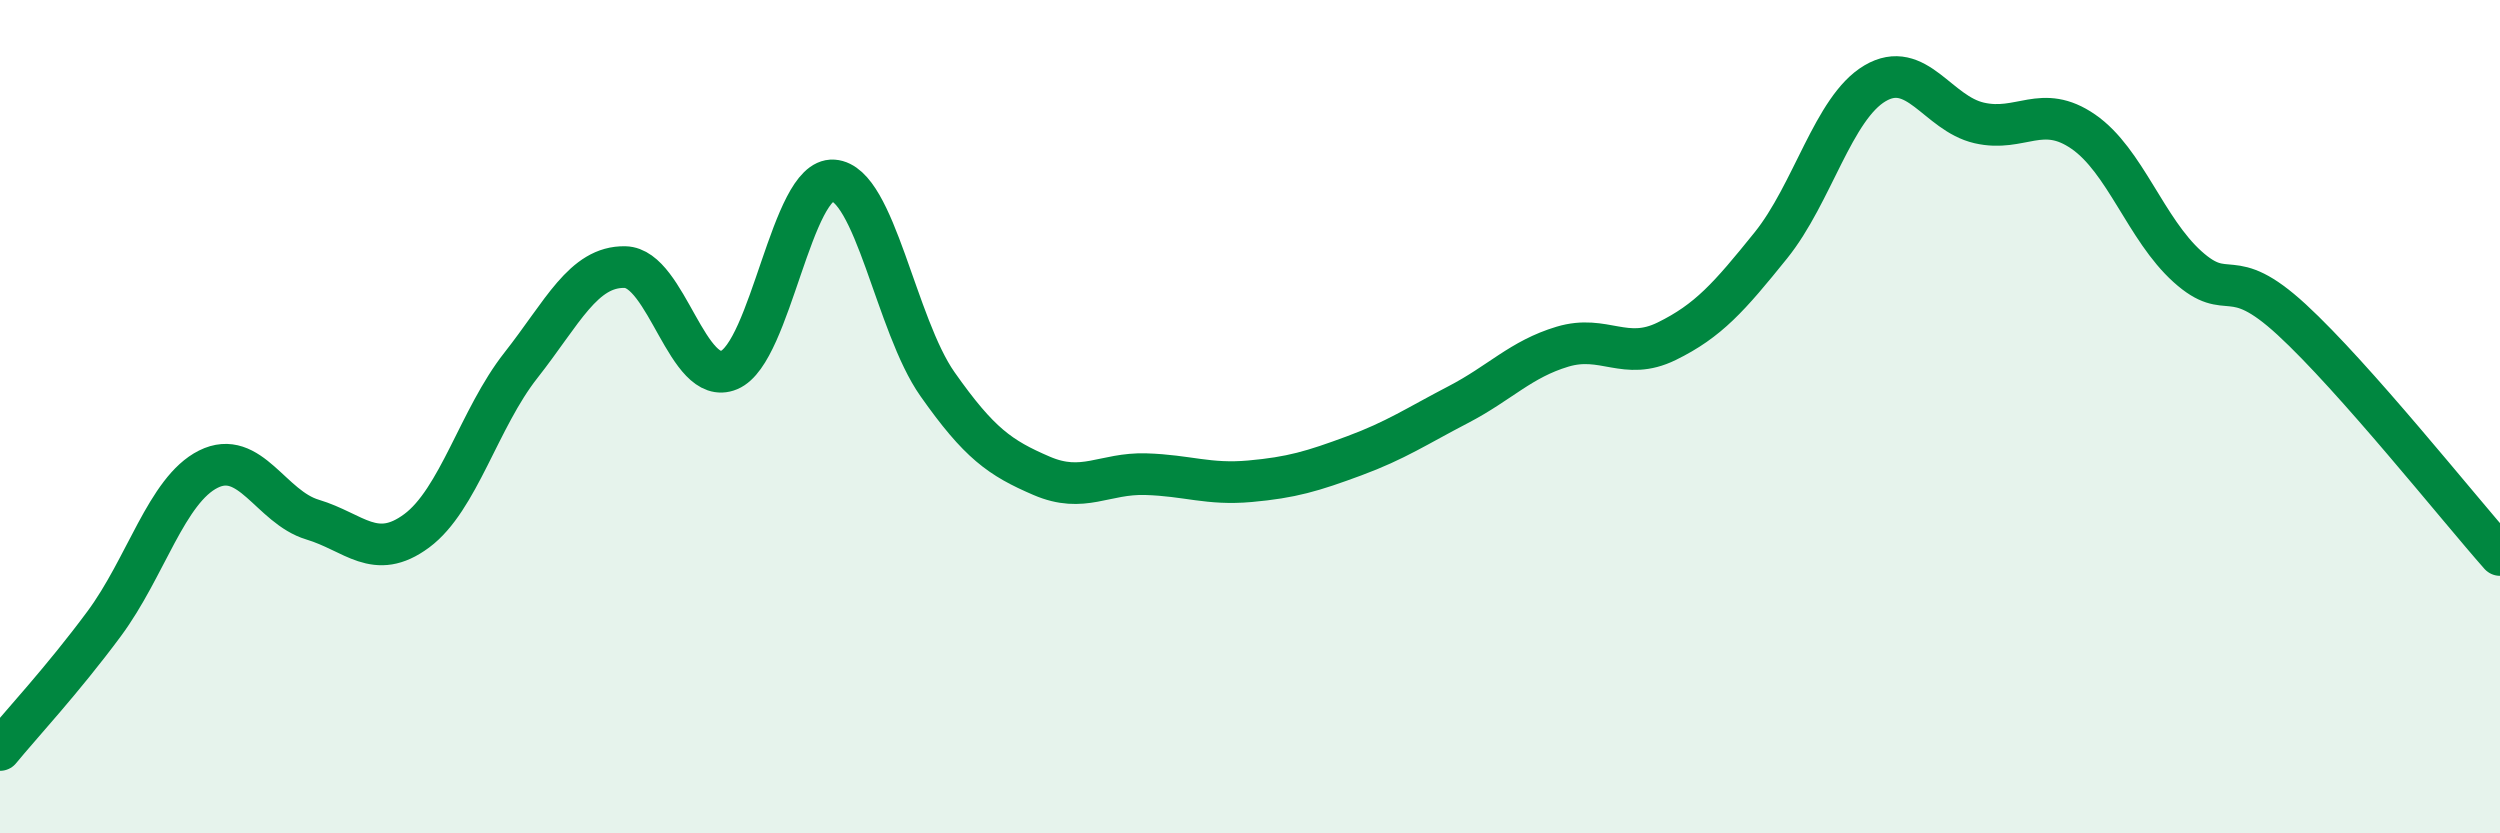
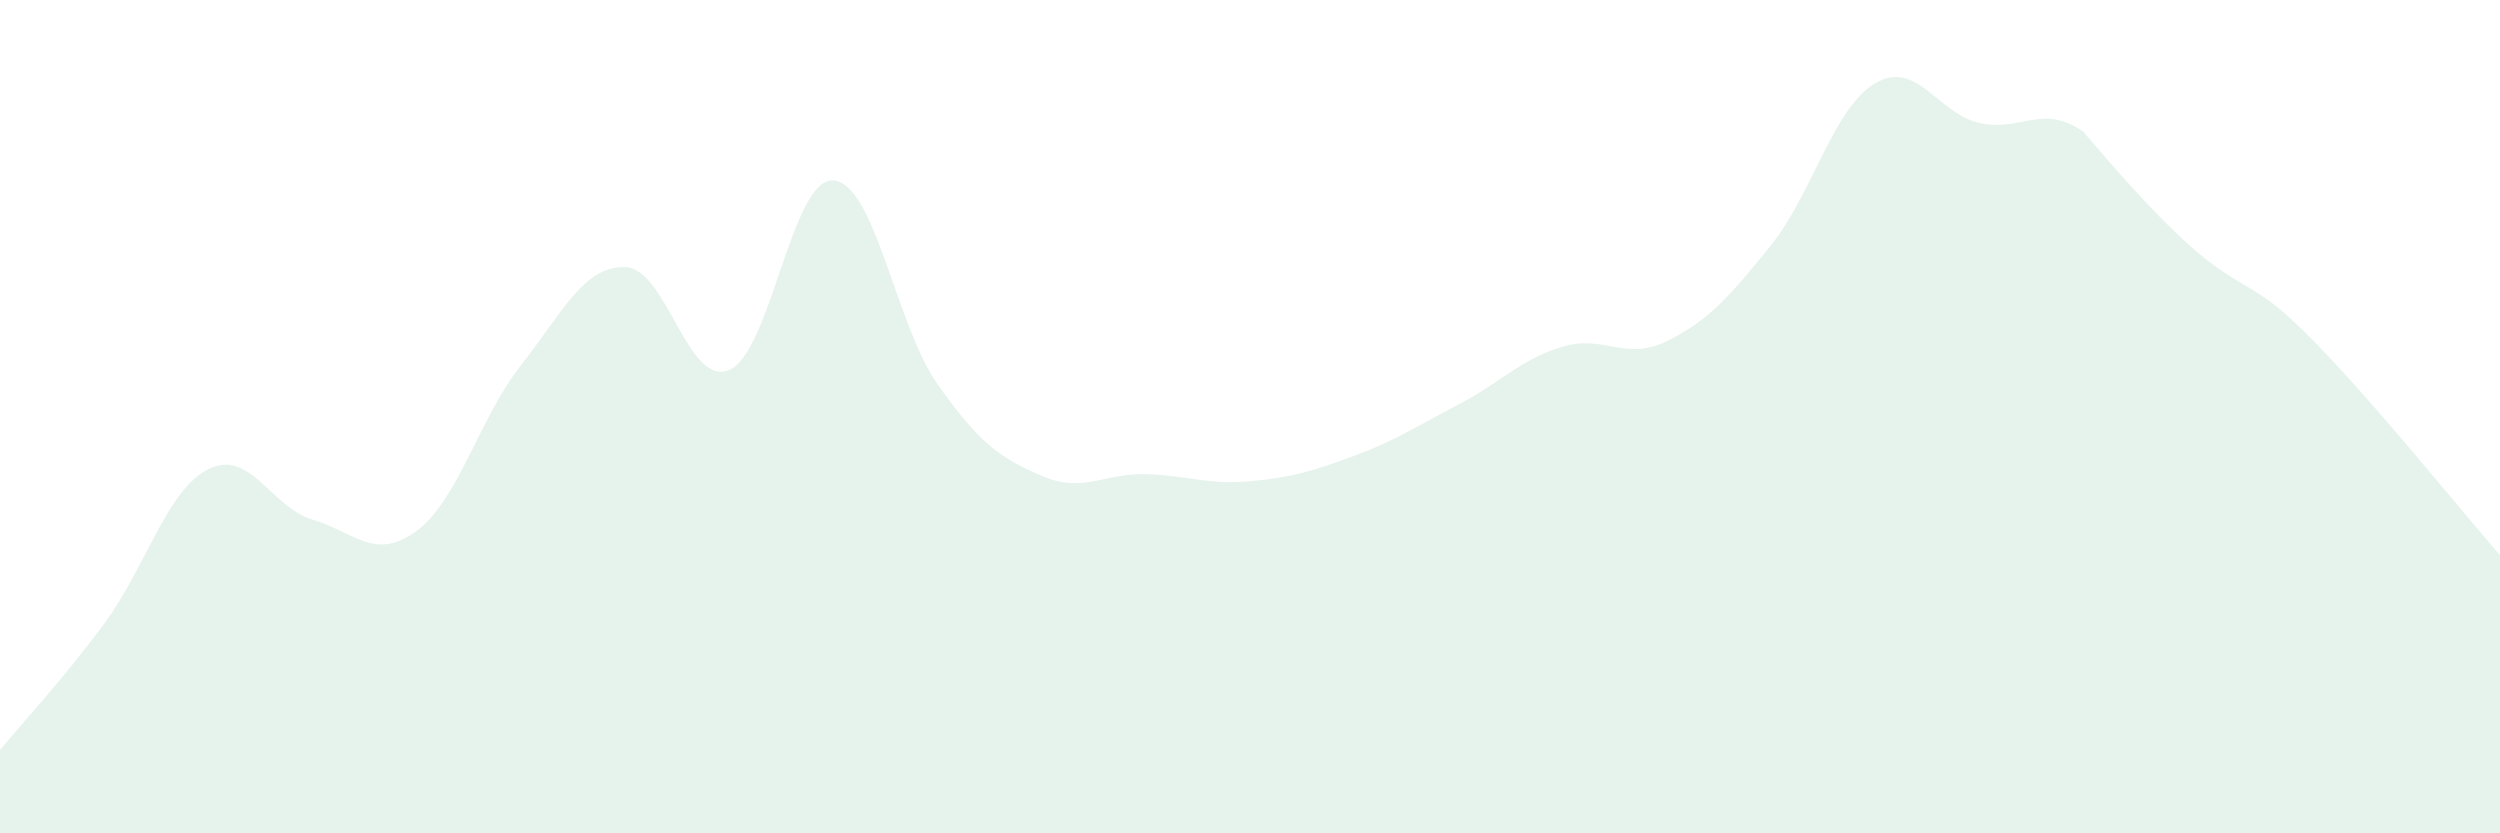
<svg xmlns="http://www.w3.org/2000/svg" width="60" height="20" viewBox="0 0 60 20">
-   <path d="M 0,18 C 0.5,17.39 1.5,16.32 2.5,14.97 C 3.5,13.62 4,11.76 5,11.26 C 6,10.76 6.5,12.17 7.5,12.47 C 8.5,12.77 9,13.48 10,12.74 C 11,12 11.5,10.04 12.5,8.77 C 13.5,7.5 14,6.39 15,6.41 C 16,6.43 16.5,9.3 17.5,8.88 C 18.5,8.46 19,4.26 20,4.33 C 21,4.4 21.5,7.8 22.5,9.22 C 23.5,10.64 24,10.99 25,11.42 C 26,11.85 26.5,11.35 27.5,11.38 C 28.5,11.41 29,11.64 30,11.55 C 31,11.46 31.5,11.31 32.5,10.94 C 33.5,10.57 34,10.23 35,9.71 C 36,9.19 36.5,8.62 37.5,8.32 C 38.5,8.02 39,8.68 40,8.19 C 41,7.7 41.5,7.13 42.5,5.89 C 43.5,4.65 44,2.59 45,2 C 46,1.41 46.5,2.72 47.5,2.95 C 48.5,3.18 49,2.47 50,3.16 C 51,3.85 51.5,5.5 52.5,6.4 C 53.5,7.3 53.5,6.29 55,7.67 C 56.5,9.05 59,12.19 60,13.32L60 20L0 20Z" fill="#008740" opacity="0.1" stroke-linecap="round" stroke-linejoin="round" />
-   <path d="M 0,18 C 0.5,17.39 1.5,16.32 2.5,14.97 C 3.5,13.62 4,11.76 5,11.26 C 6,10.76 6.5,12.17 7.5,12.47 C 8.5,12.77 9,13.48 10,12.74 C 11,12 11.5,10.04 12.5,8.77 C 13.5,7.5 14,6.39 15,6.41 C 16,6.43 16.5,9.3 17.5,8.88 C 18.5,8.46 19,4.26 20,4.33 C 21,4.4 21.5,7.8 22.5,9.22 C 23.5,10.64 24,10.99 25,11.42 C 26,11.85 26.5,11.35 27.5,11.38 C 28.5,11.41 29,11.64 30,11.55 C 31,11.46 31.5,11.31 32.5,10.94 C 33.5,10.57 34,10.23 35,9.71 C 36,9.19 36.5,8.62 37.5,8.32 C 38.5,8.02 39,8.68 40,8.19 C 41,7.7 41.5,7.13 42.5,5.89 C 43.5,4.65 44,2.59 45,2 C 46,1.41 46.5,2.72 47.5,2.95 C 48.5,3.18 49,2.47 50,3.16 C 51,3.85 51.5,5.5 52.5,6.4 C 53.5,7.3 53.5,6.29 55,7.67 C 56.5,9.05 59,12.19 60,13.32" stroke="#008740" stroke-width="1" fill="none" stroke-linecap="round" stroke-linejoin="round" />
+   <path d="M 0,18 C 0.5,17.39 1.5,16.32 2.5,14.97 C 3.5,13.62 4,11.76 5,11.26 C 6,10.76 6.5,12.17 7.5,12.47 C 8.5,12.77 9,13.48 10,12.74 C 11,12 11.5,10.04 12.5,8.77 C 13.5,7.5 14,6.39 15,6.41 C 16,6.43 16.5,9.3 17.5,8.88 C 18.5,8.46 19,4.26 20,4.33 C 21,4.4 21.5,7.8 22.5,9.22 C 23.5,10.64 24,10.99 25,11.42 C 26,11.85 26.5,11.35 27.5,11.38 C 28.5,11.41 29,11.64 30,11.55 C 31,11.46 31.5,11.31 32.5,10.94 C 33.5,10.57 34,10.23 35,9.71 C 36,9.19 36.5,8.62 37.5,8.32 C 38.5,8.02 39,8.68 40,8.19 C 41,7.7 41.5,7.13 42.5,5.89 C 43.5,4.65 44,2.59 45,2 C 46,1.41 46.5,2.72 47.5,2.95 C 48.5,3.18 49,2.47 50,3.16 C 53.5,7.3 53.5,6.29 55,7.67 C 56.5,9.05 59,12.19 60,13.32L60 20L0 20Z" fill="#008740" opacity="0.1" stroke-linecap="round" stroke-linejoin="round" />
</svg>